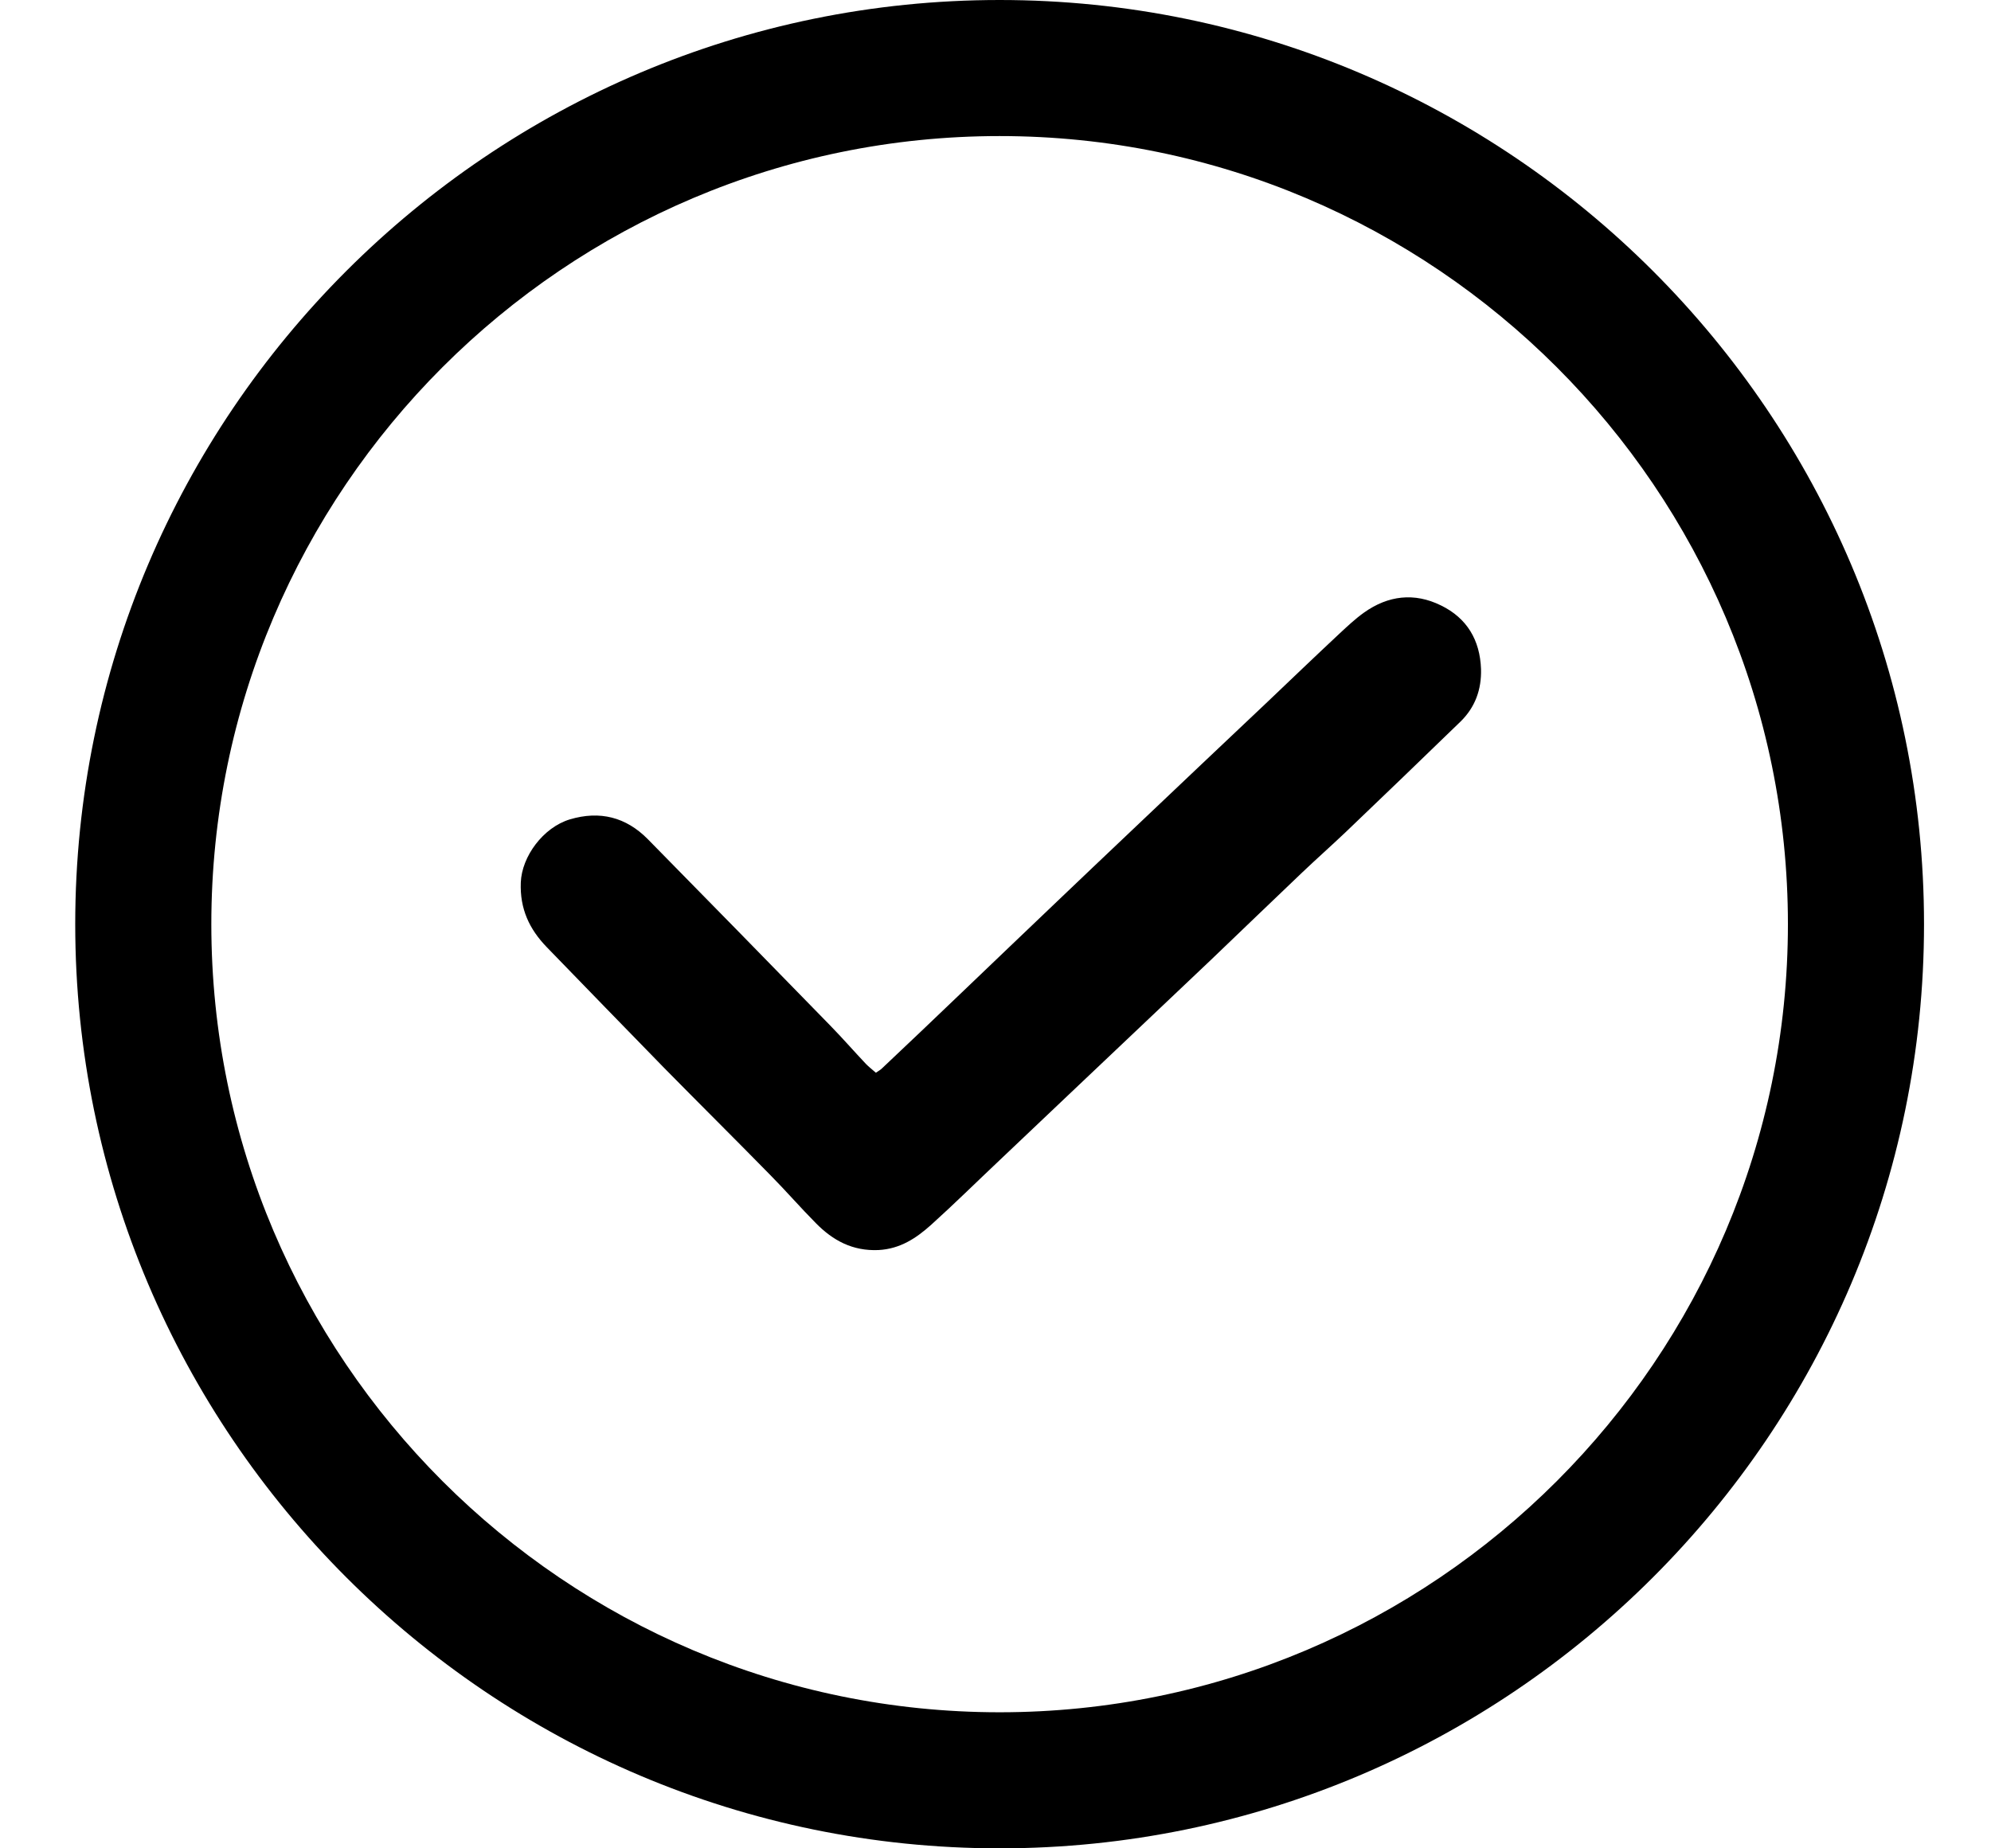
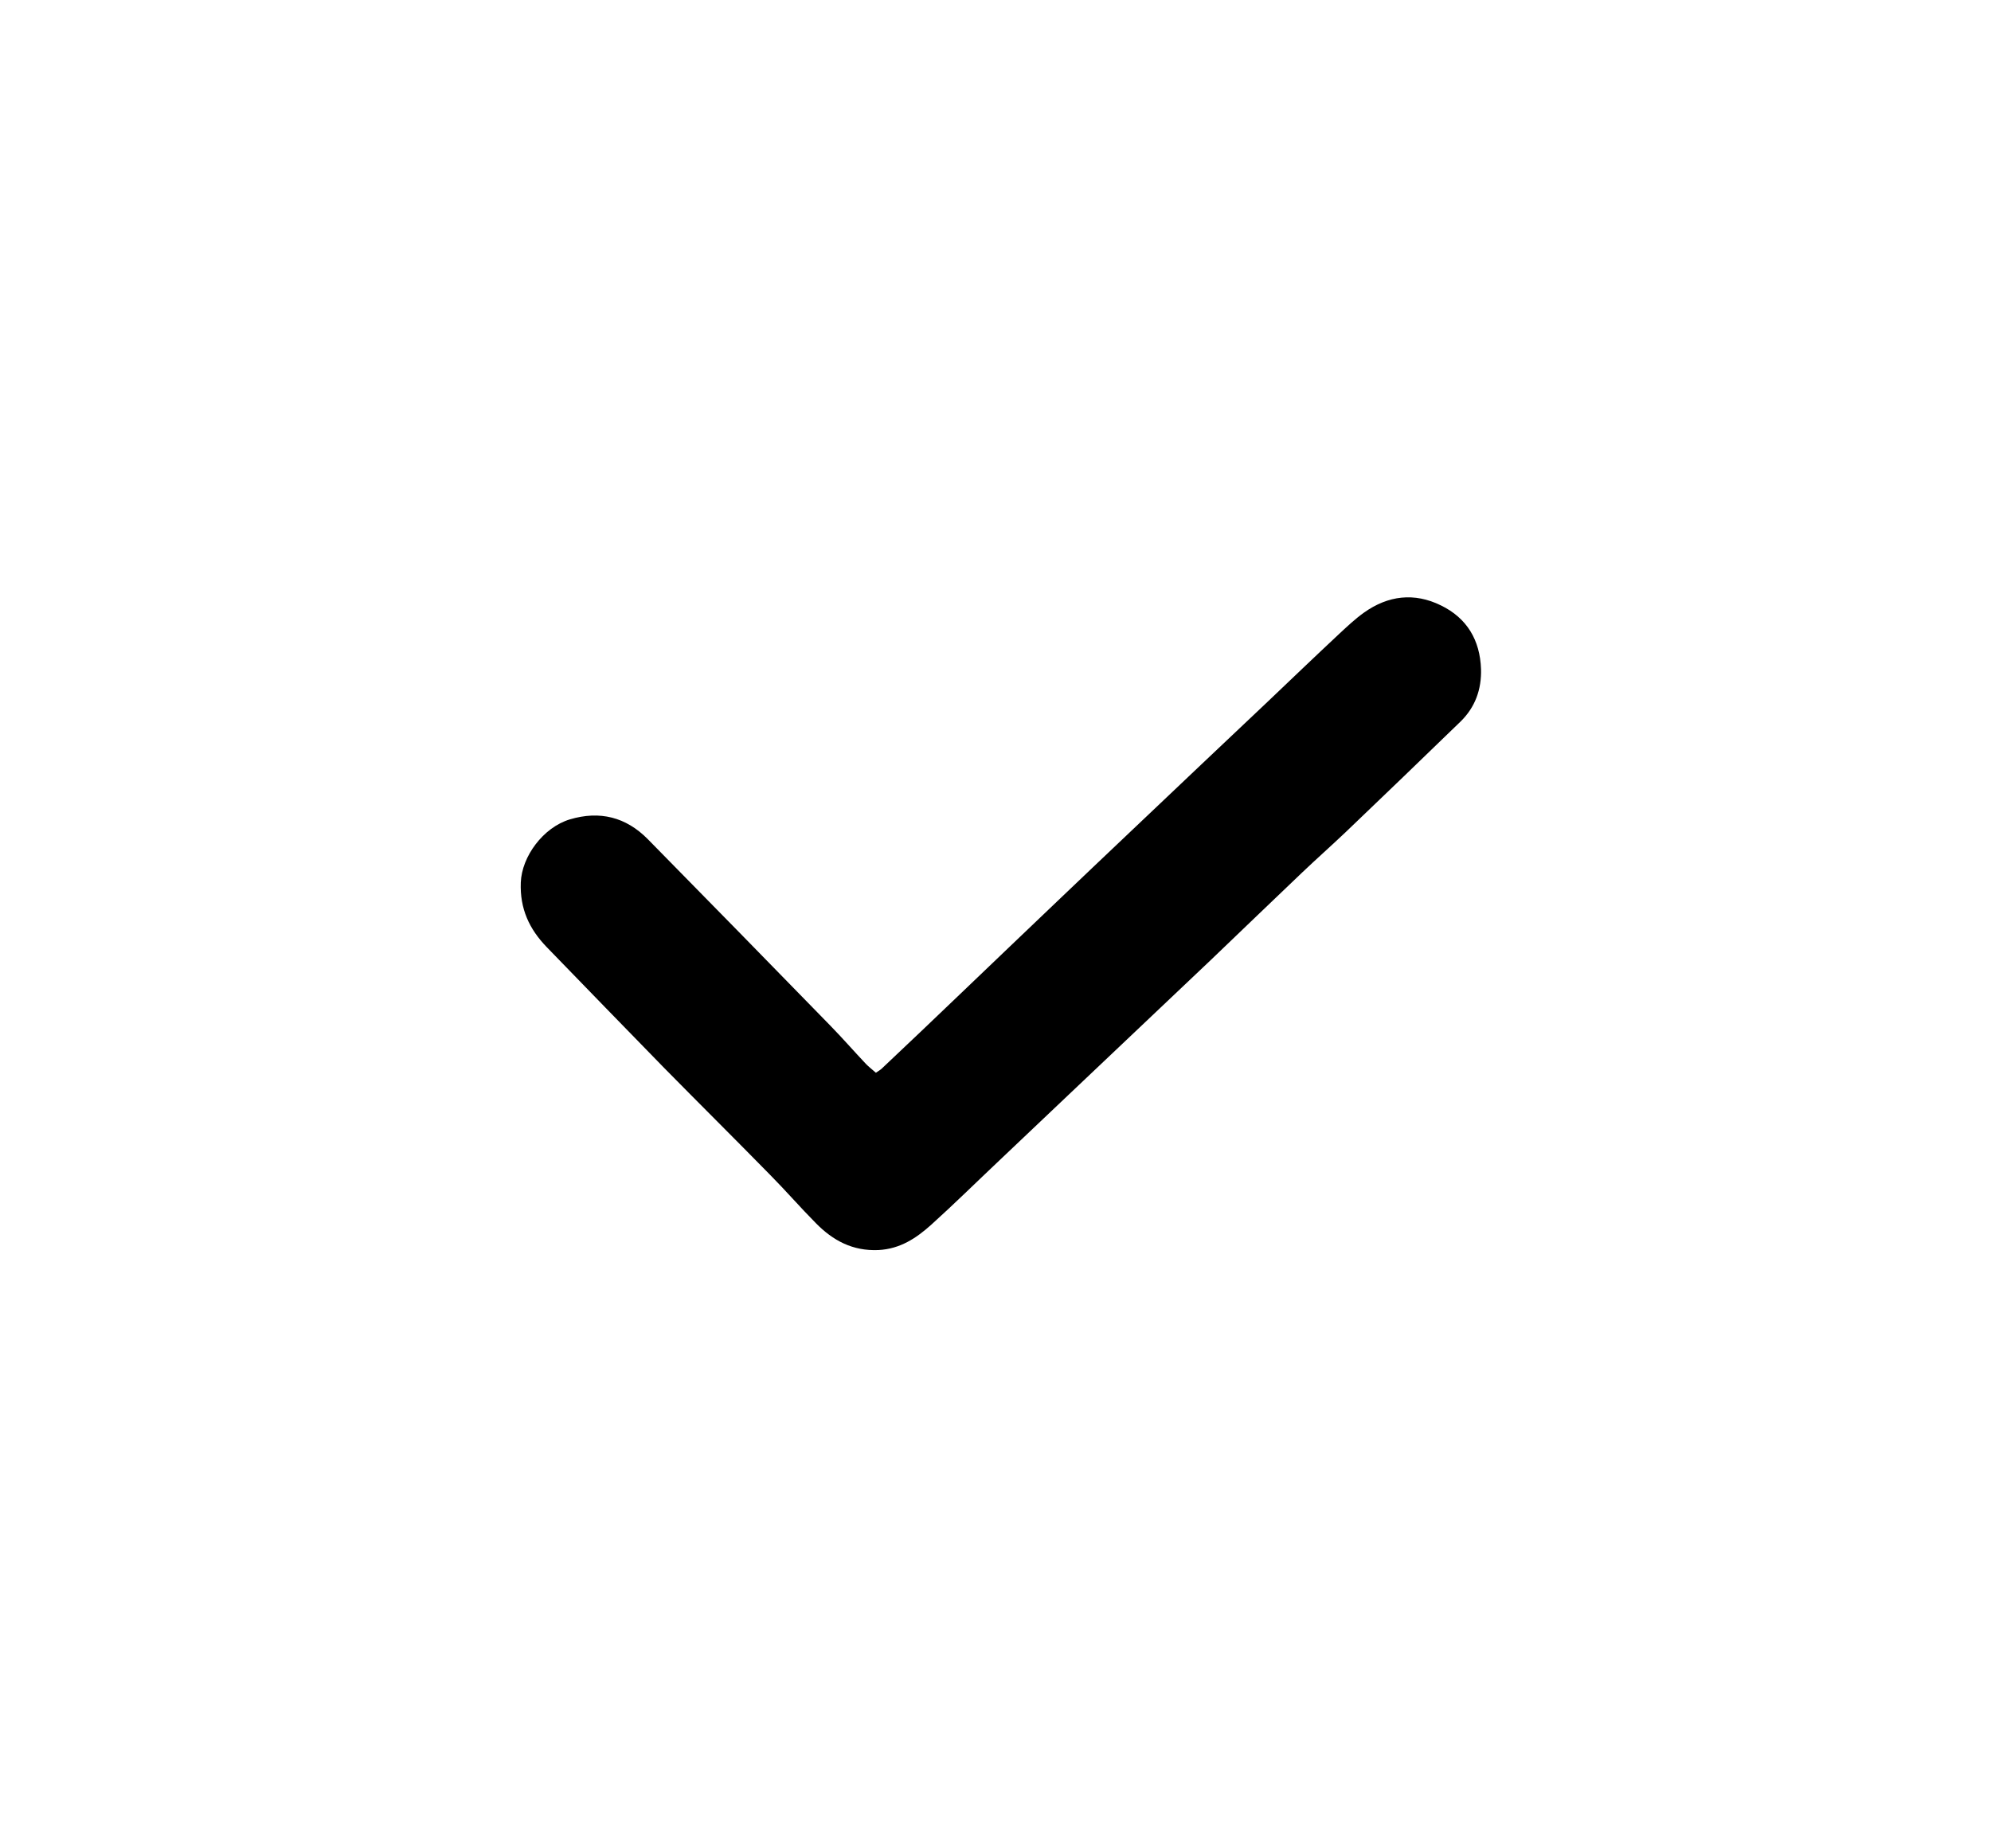
<svg xmlns="http://www.w3.org/2000/svg" width="14" height="13" viewBox="0 0 14 13" fill="none">
  <path d="M6.159 7.545C6.181 7.53 6.192 7.524 6.201 7.515C6.386 7.34 6.571 7.165 6.754 6.989C6.987 6.767 7.219 6.543 7.453 6.321C7.609 6.171 7.767 6.023 7.923 5.874C8.098 5.708 8.274 5.541 8.449 5.375C8.603 5.229 8.757 5.084 8.911 4.938C9.08 4.777 9.248 4.616 9.418 4.457C9.474 4.405 9.53 4.352 9.592 4.308C9.761 4.188 9.945 4.166 10.132 4.258C10.315 4.347 10.407 4.502 10.414 4.706C10.418 4.849 10.373 4.974 10.271 5.074C10.003 5.334 9.734 5.593 9.464 5.851C9.363 5.947 9.258 6.04 9.157 6.136C8.942 6.341 8.728 6.547 8.514 6.752C8.348 6.91 8.181 7.067 8.015 7.225C7.85 7.382 7.683 7.54 7.517 7.697C7.354 7.852 7.191 8.006 7.028 8.161C6.868 8.312 6.711 8.467 6.547 8.615C6.443 8.708 6.33 8.784 6.177 8.792C5.995 8.8 5.857 8.725 5.737 8.603C5.627 8.492 5.524 8.373 5.414 8.262C5.167 8.01 4.917 7.762 4.67 7.511C4.394 7.229 4.12 6.945 3.845 6.662C3.722 6.535 3.655 6.392 3.662 6.207C3.669 6.024 3.819 5.82 4.007 5.763C4.218 5.7 4.402 5.747 4.555 5.902C4.984 6.338 5.411 6.775 5.837 7.212C5.923 7.3 6.004 7.393 6.088 7.482C6.108 7.503 6.132 7.521 6.159 7.545V7.545Z" fill="black" />
-   <path d="M7.029 13C3.445 13 0.529 10.084 0.529 6.5C0.529 2.916 3.445 0 7.029 0C10.613 0 13.529 2.916 13.529 6.5C13.529 10.084 10.613 13 7.029 13V13ZM7.029 0.957C3.973 0.957 1.486 3.444 1.486 6.5C1.486 9.556 3.973 12.043 7.029 12.043C10.085 12.043 12.572 9.556 12.572 6.5C12.572 3.444 10.085 0.957 7.029 0.957Z" fill="black" />
</svg>